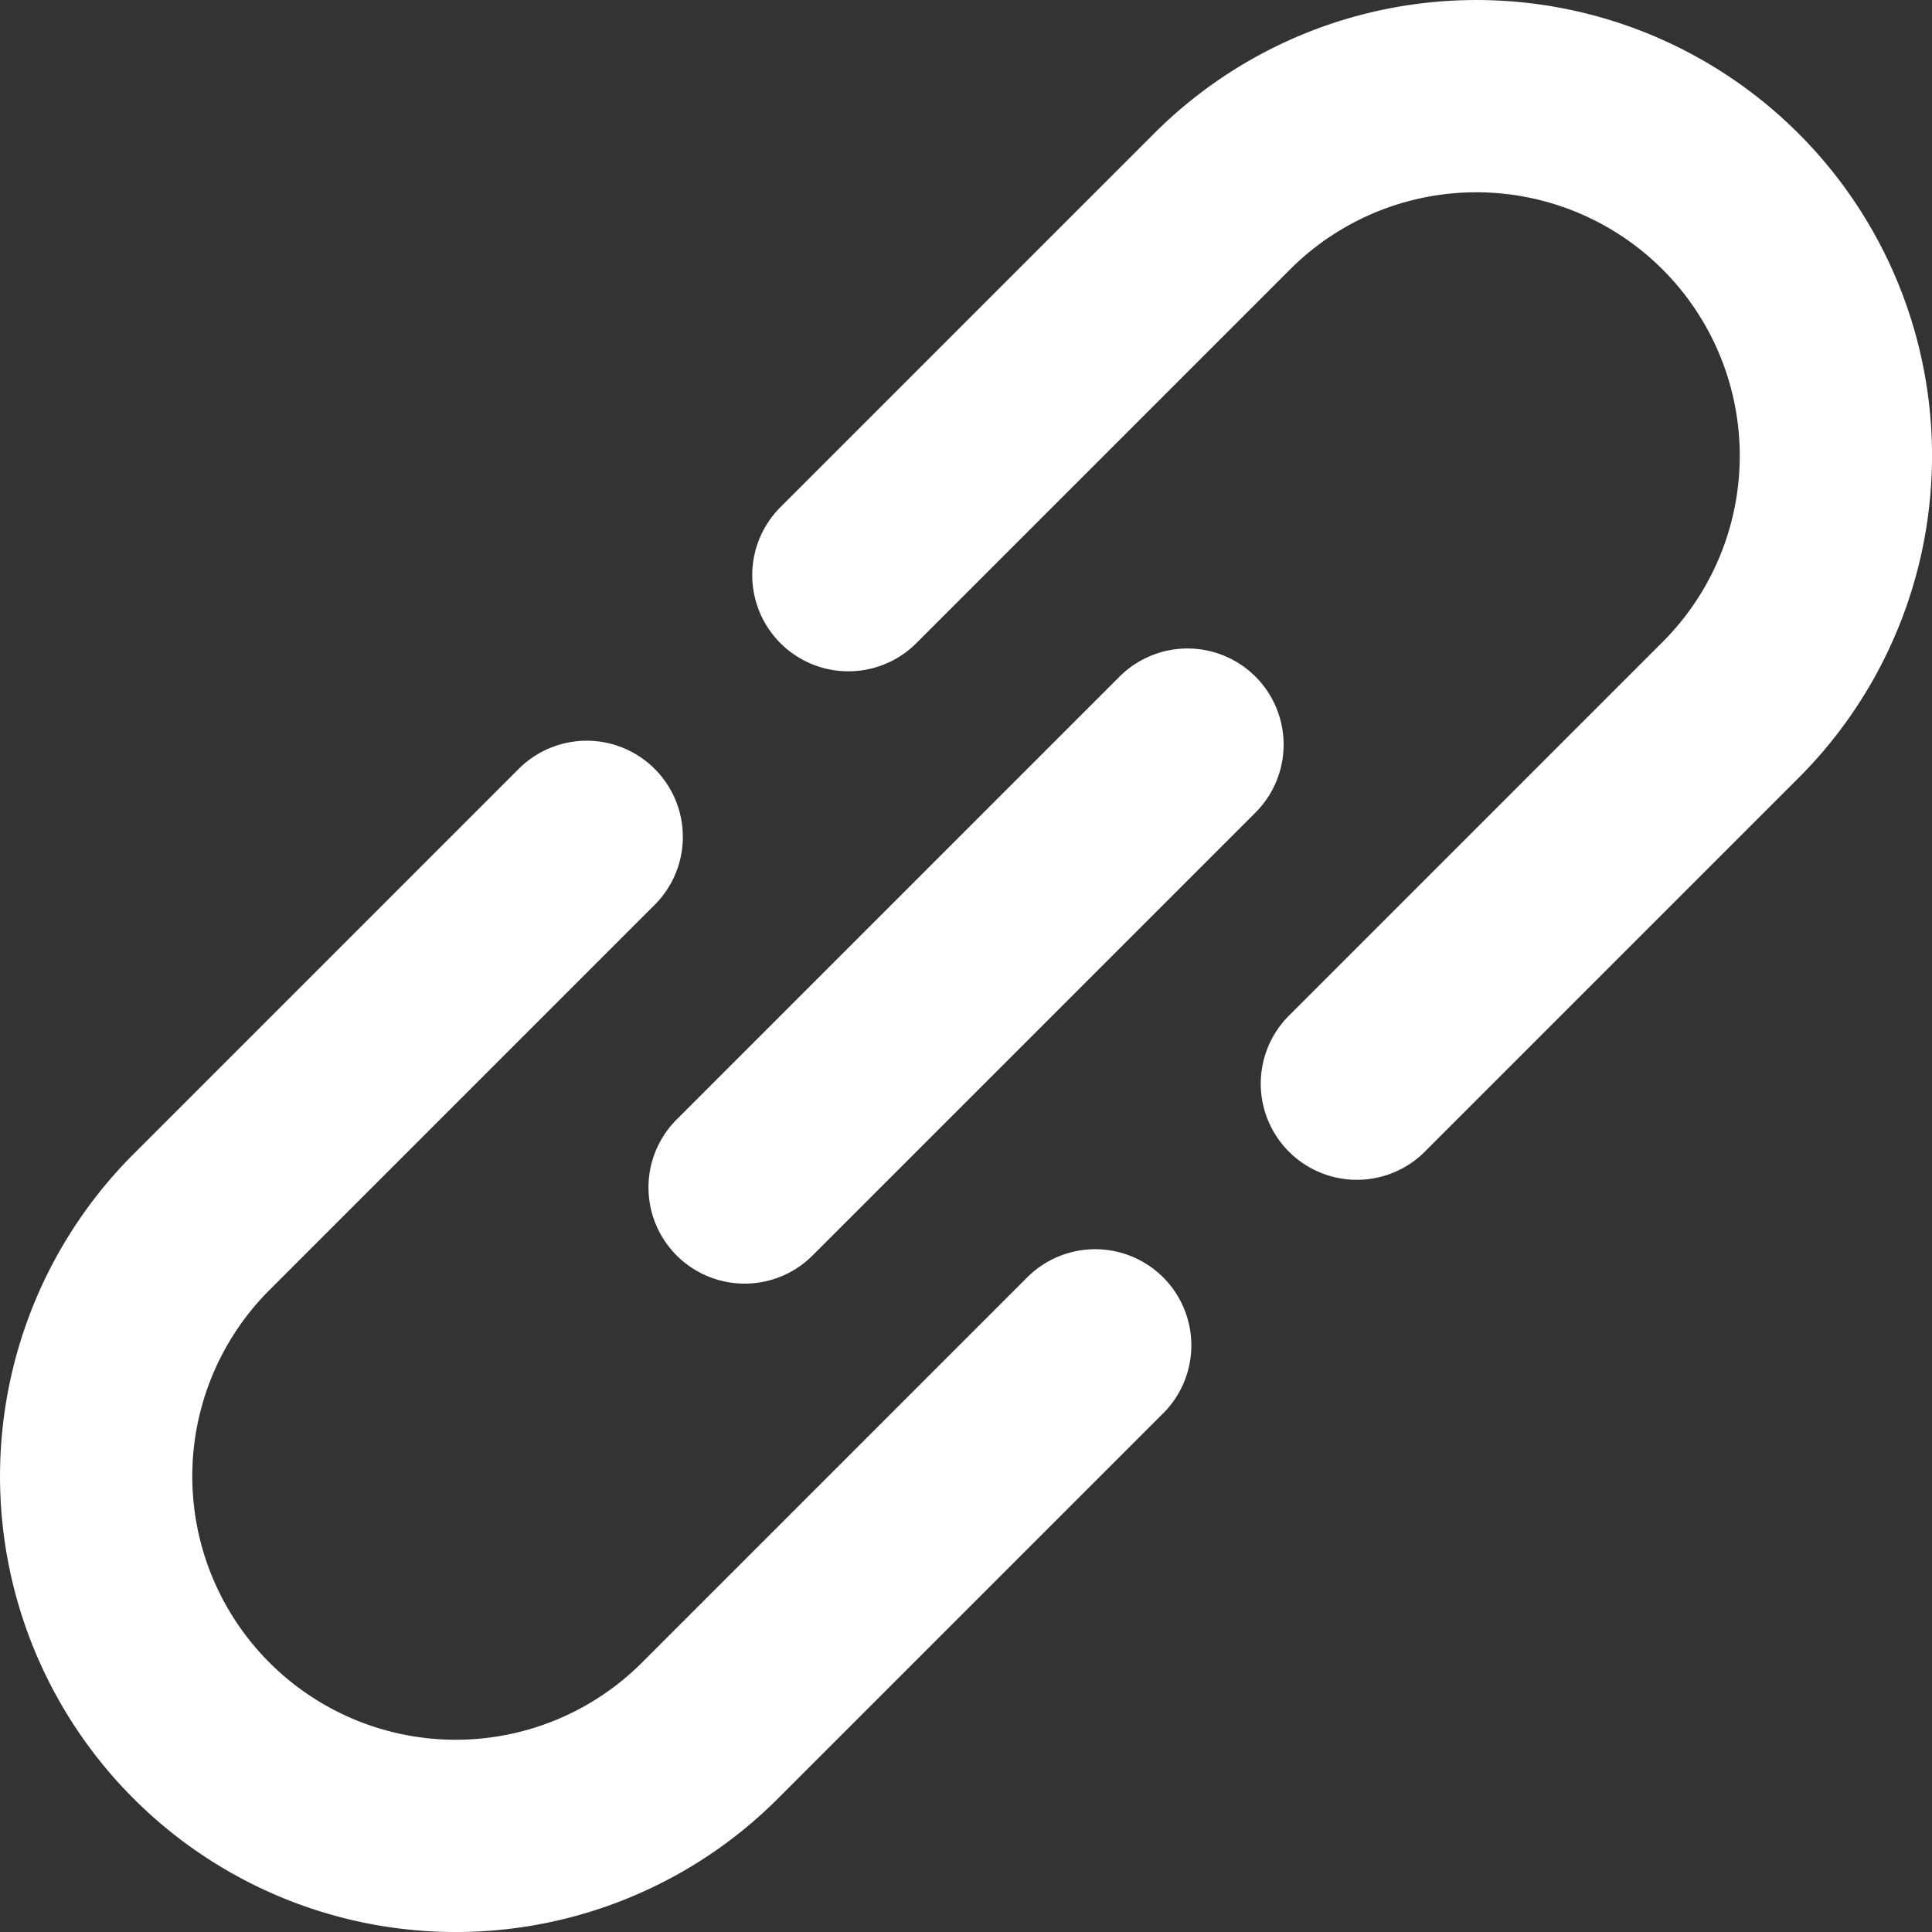
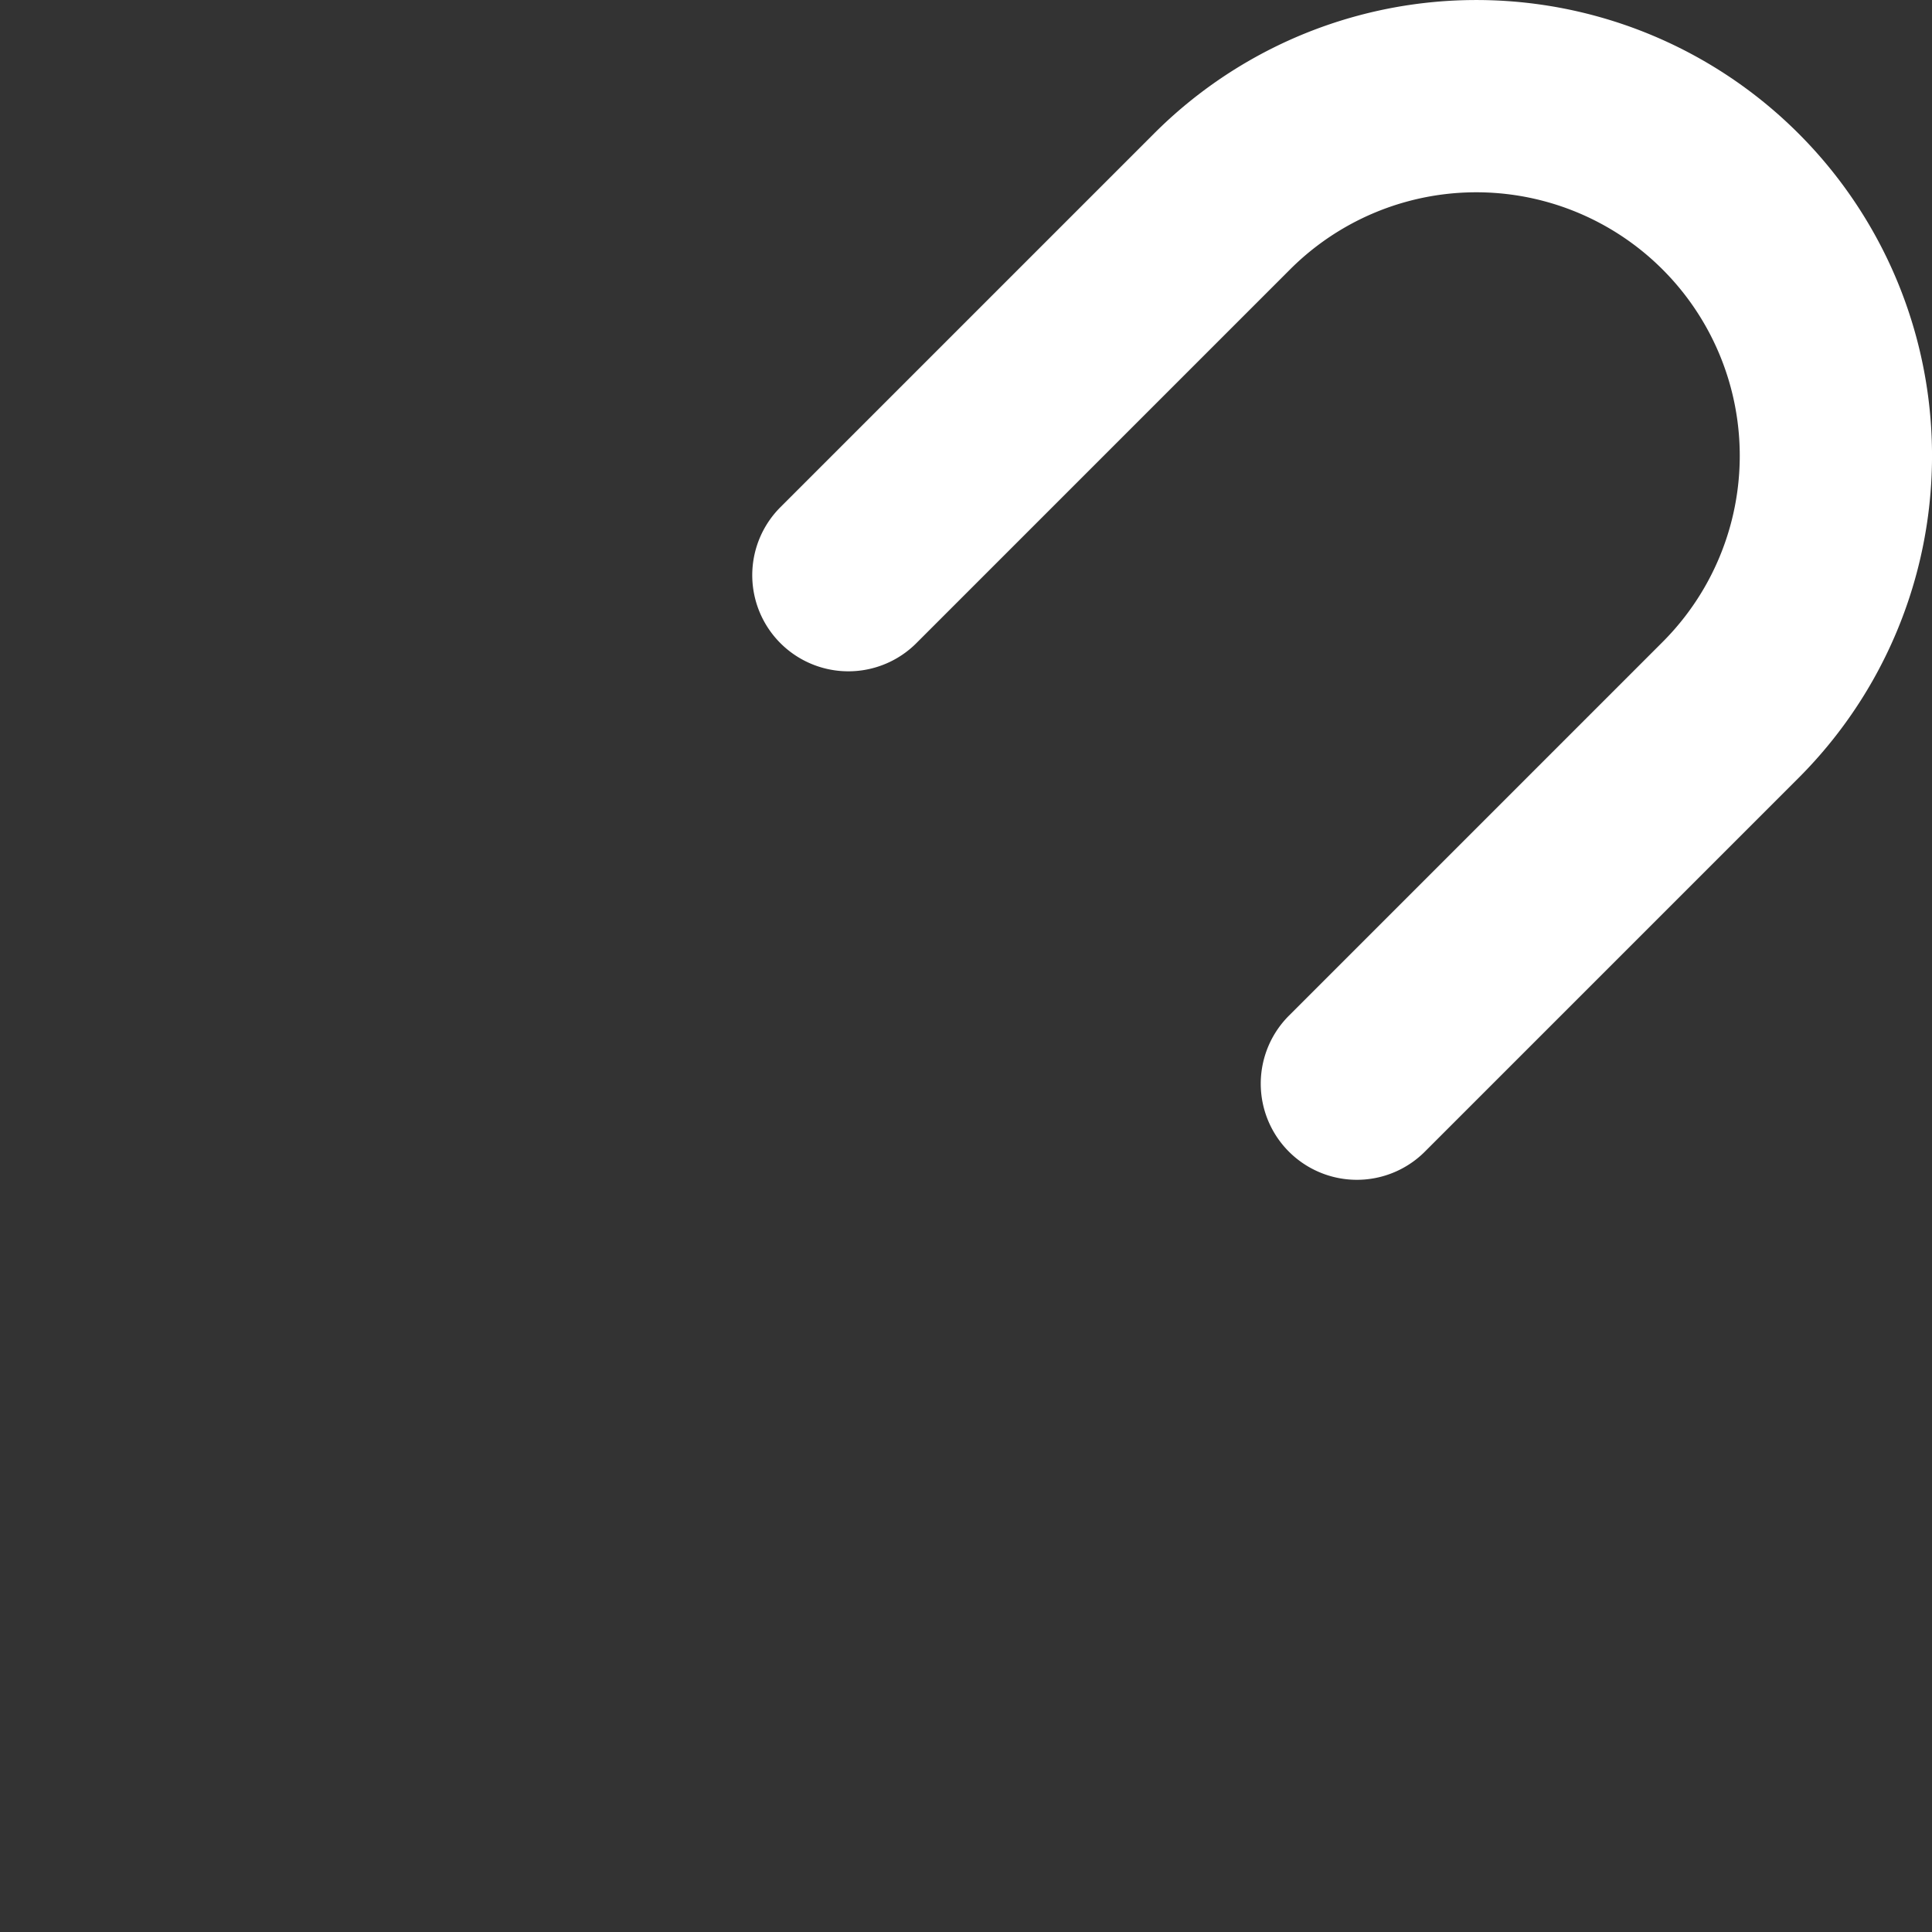
<svg xmlns="http://www.w3.org/2000/svg" width="40.194" height="40.194" viewBox="0 0 40.194 40.194">
  <rect x="0" y="0" width="40.194" height="40.194" fill="#333333" stroke="none" />
  <g id="Group_477" data-name="Group 477" transform="translate(-738.62 -1206.081)">
-     <path id="Path_150" data-name="Path 150" d="M750.826,1223.491l-8.014,8.014a7.479,7.479,0,0,0,0,10.579h0a7.479,7.479,0,0,0,10.579,0l8.014-8.014" fill="none" stroke="#fff" stroke-linecap="round" stroke-linejoin="round" stroke-width="4" />
    <path id="Path_151" data-name="Path 151" d="M766.849,1228.626l7.774-7.774a7.479,7.479,0,0,0,0-10.579h0a7.479,7.479,0,0,0-10.579,0l-7.774,7.774" fill="none" stroke="#fff" stroke-linecap="round" stroke-linejoin="round" stroke-width="4" />
-     <line id="Line_425" data-name="Line 425" y1="9.214" x2="9.214" transform="translate(754.111 1221.572)" fill="none" stroke="#fff" stroke-linecap="round" stroke-linejoin="round" stroke-width="4" />
  </g>
</svg>